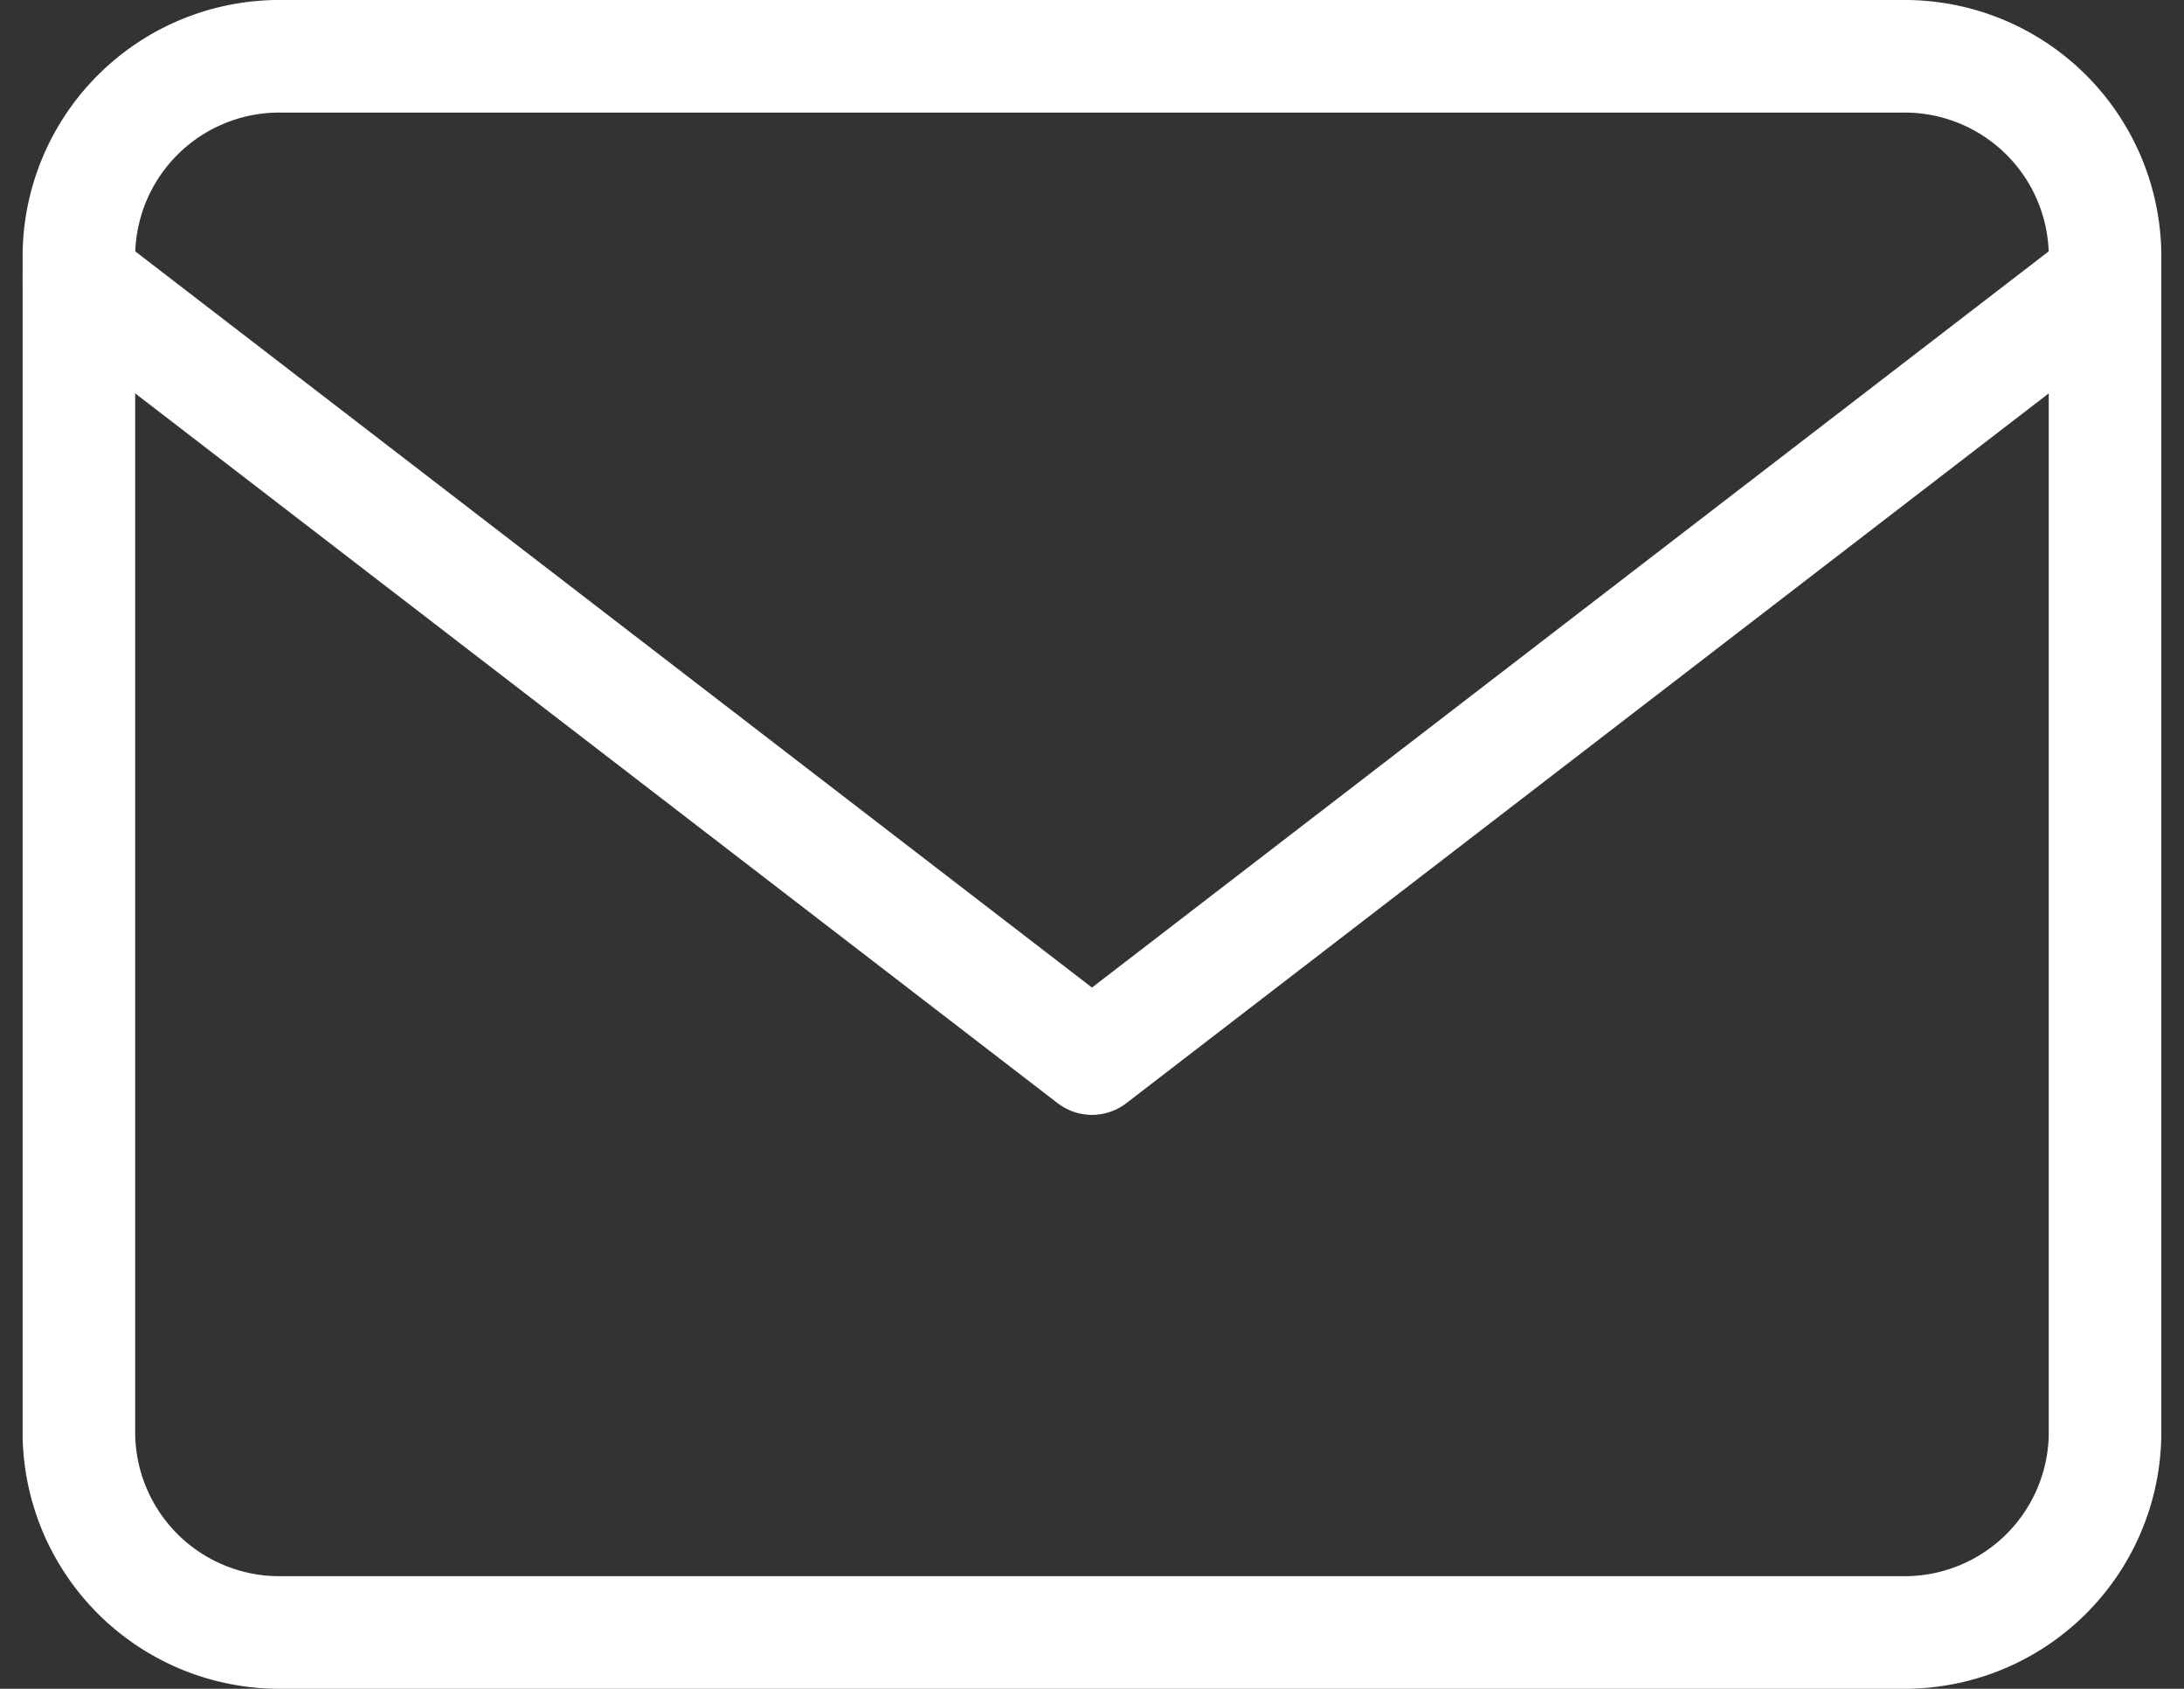
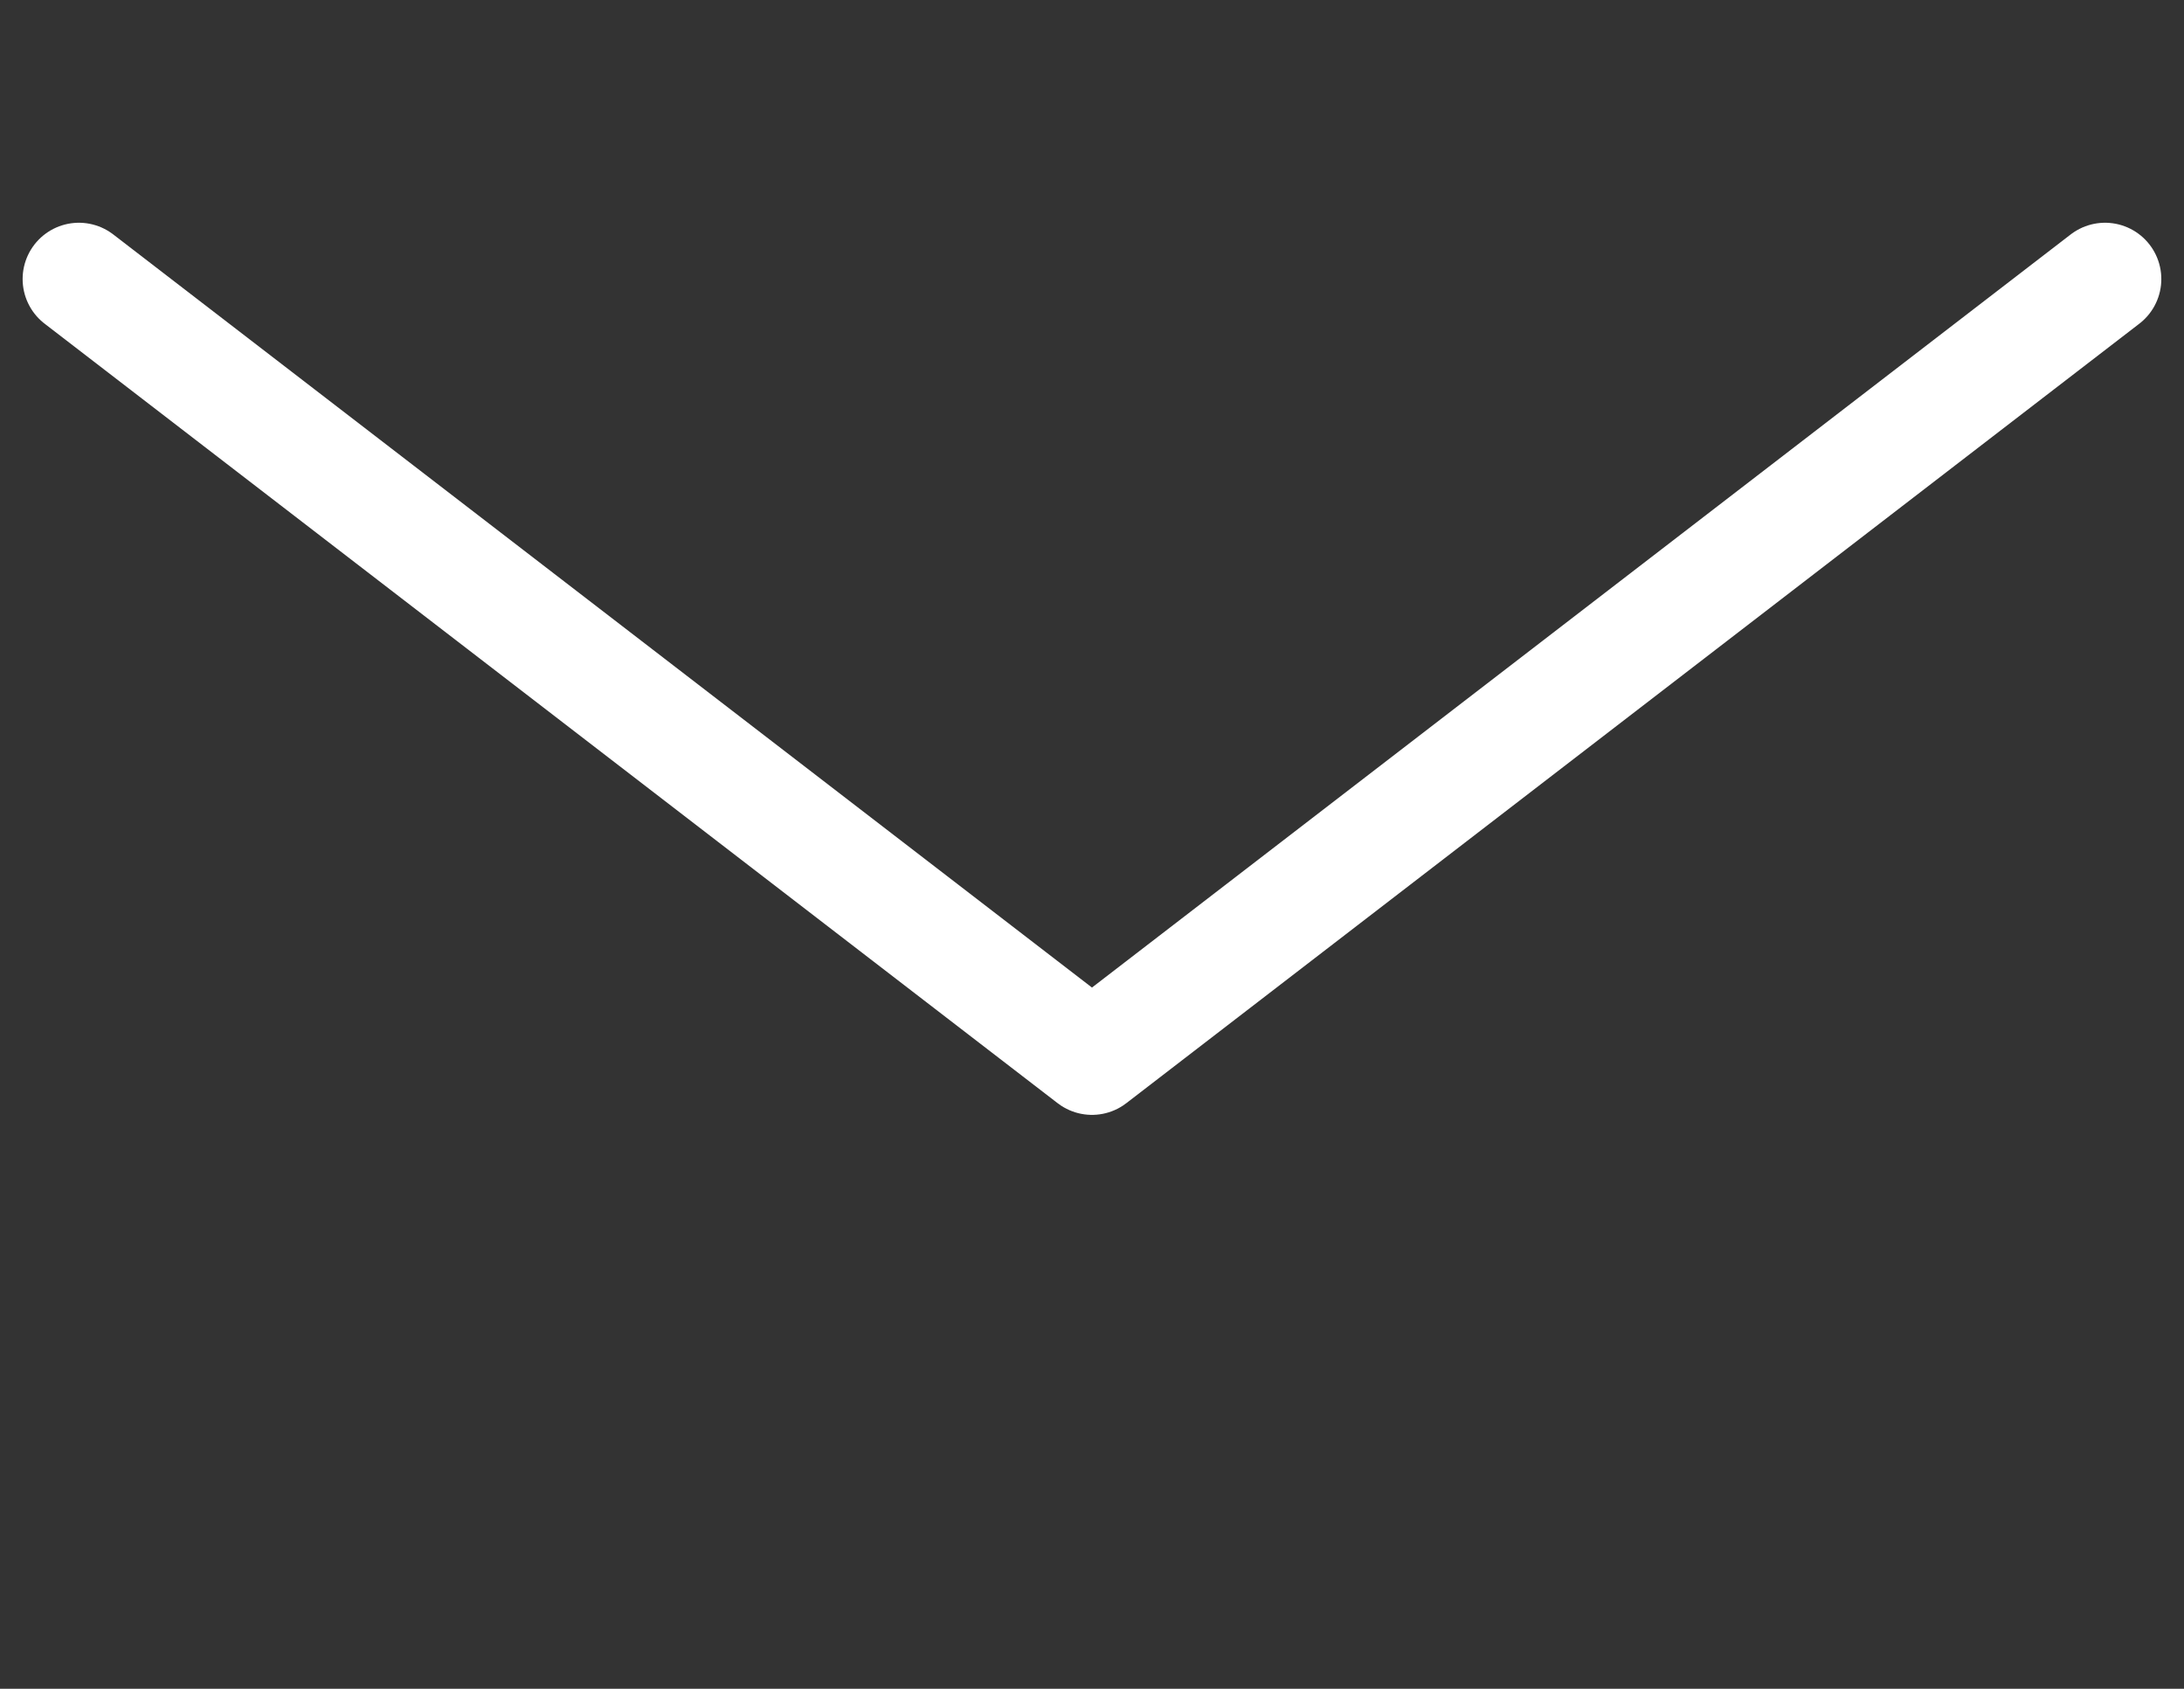
<svg xmlns="http://www.w3.org/2000/svg" width="38.805" height="30" viewBox="0 0 38.805 30">
  <rect x="0" y="0" width="38.805" height="30" fill="#333333" stroke="none" />
  <g id="mail_Icon" transform="translate(-1.598 -5)">
-     <path id="パス_36" data-name="パス 36" d="M6.6,6H35.4A3.561,3.561,0,0,1,39,9.5v21A3.562,3.562,0,0,1,35.4,34H6.6A3.562,3.562,0,0,1,3,30.5V9.5A3.562,3.562,0,0,1,6.6,6Z" transform="translate(0 0)" fill="none" stroke="#fff" stroke-linecap="round" stroke-linejoin="round" stroke-width="2" />
    <path id="パス_37" data-name="パス 37" d="M39,9,21,22.848,3,9" transform="translate(0 0.957)" fill="none" stroke="#fff" stroke-linecap="round" stroke-linejoin="round" stroke-width="2" />
  </g>
</svg>